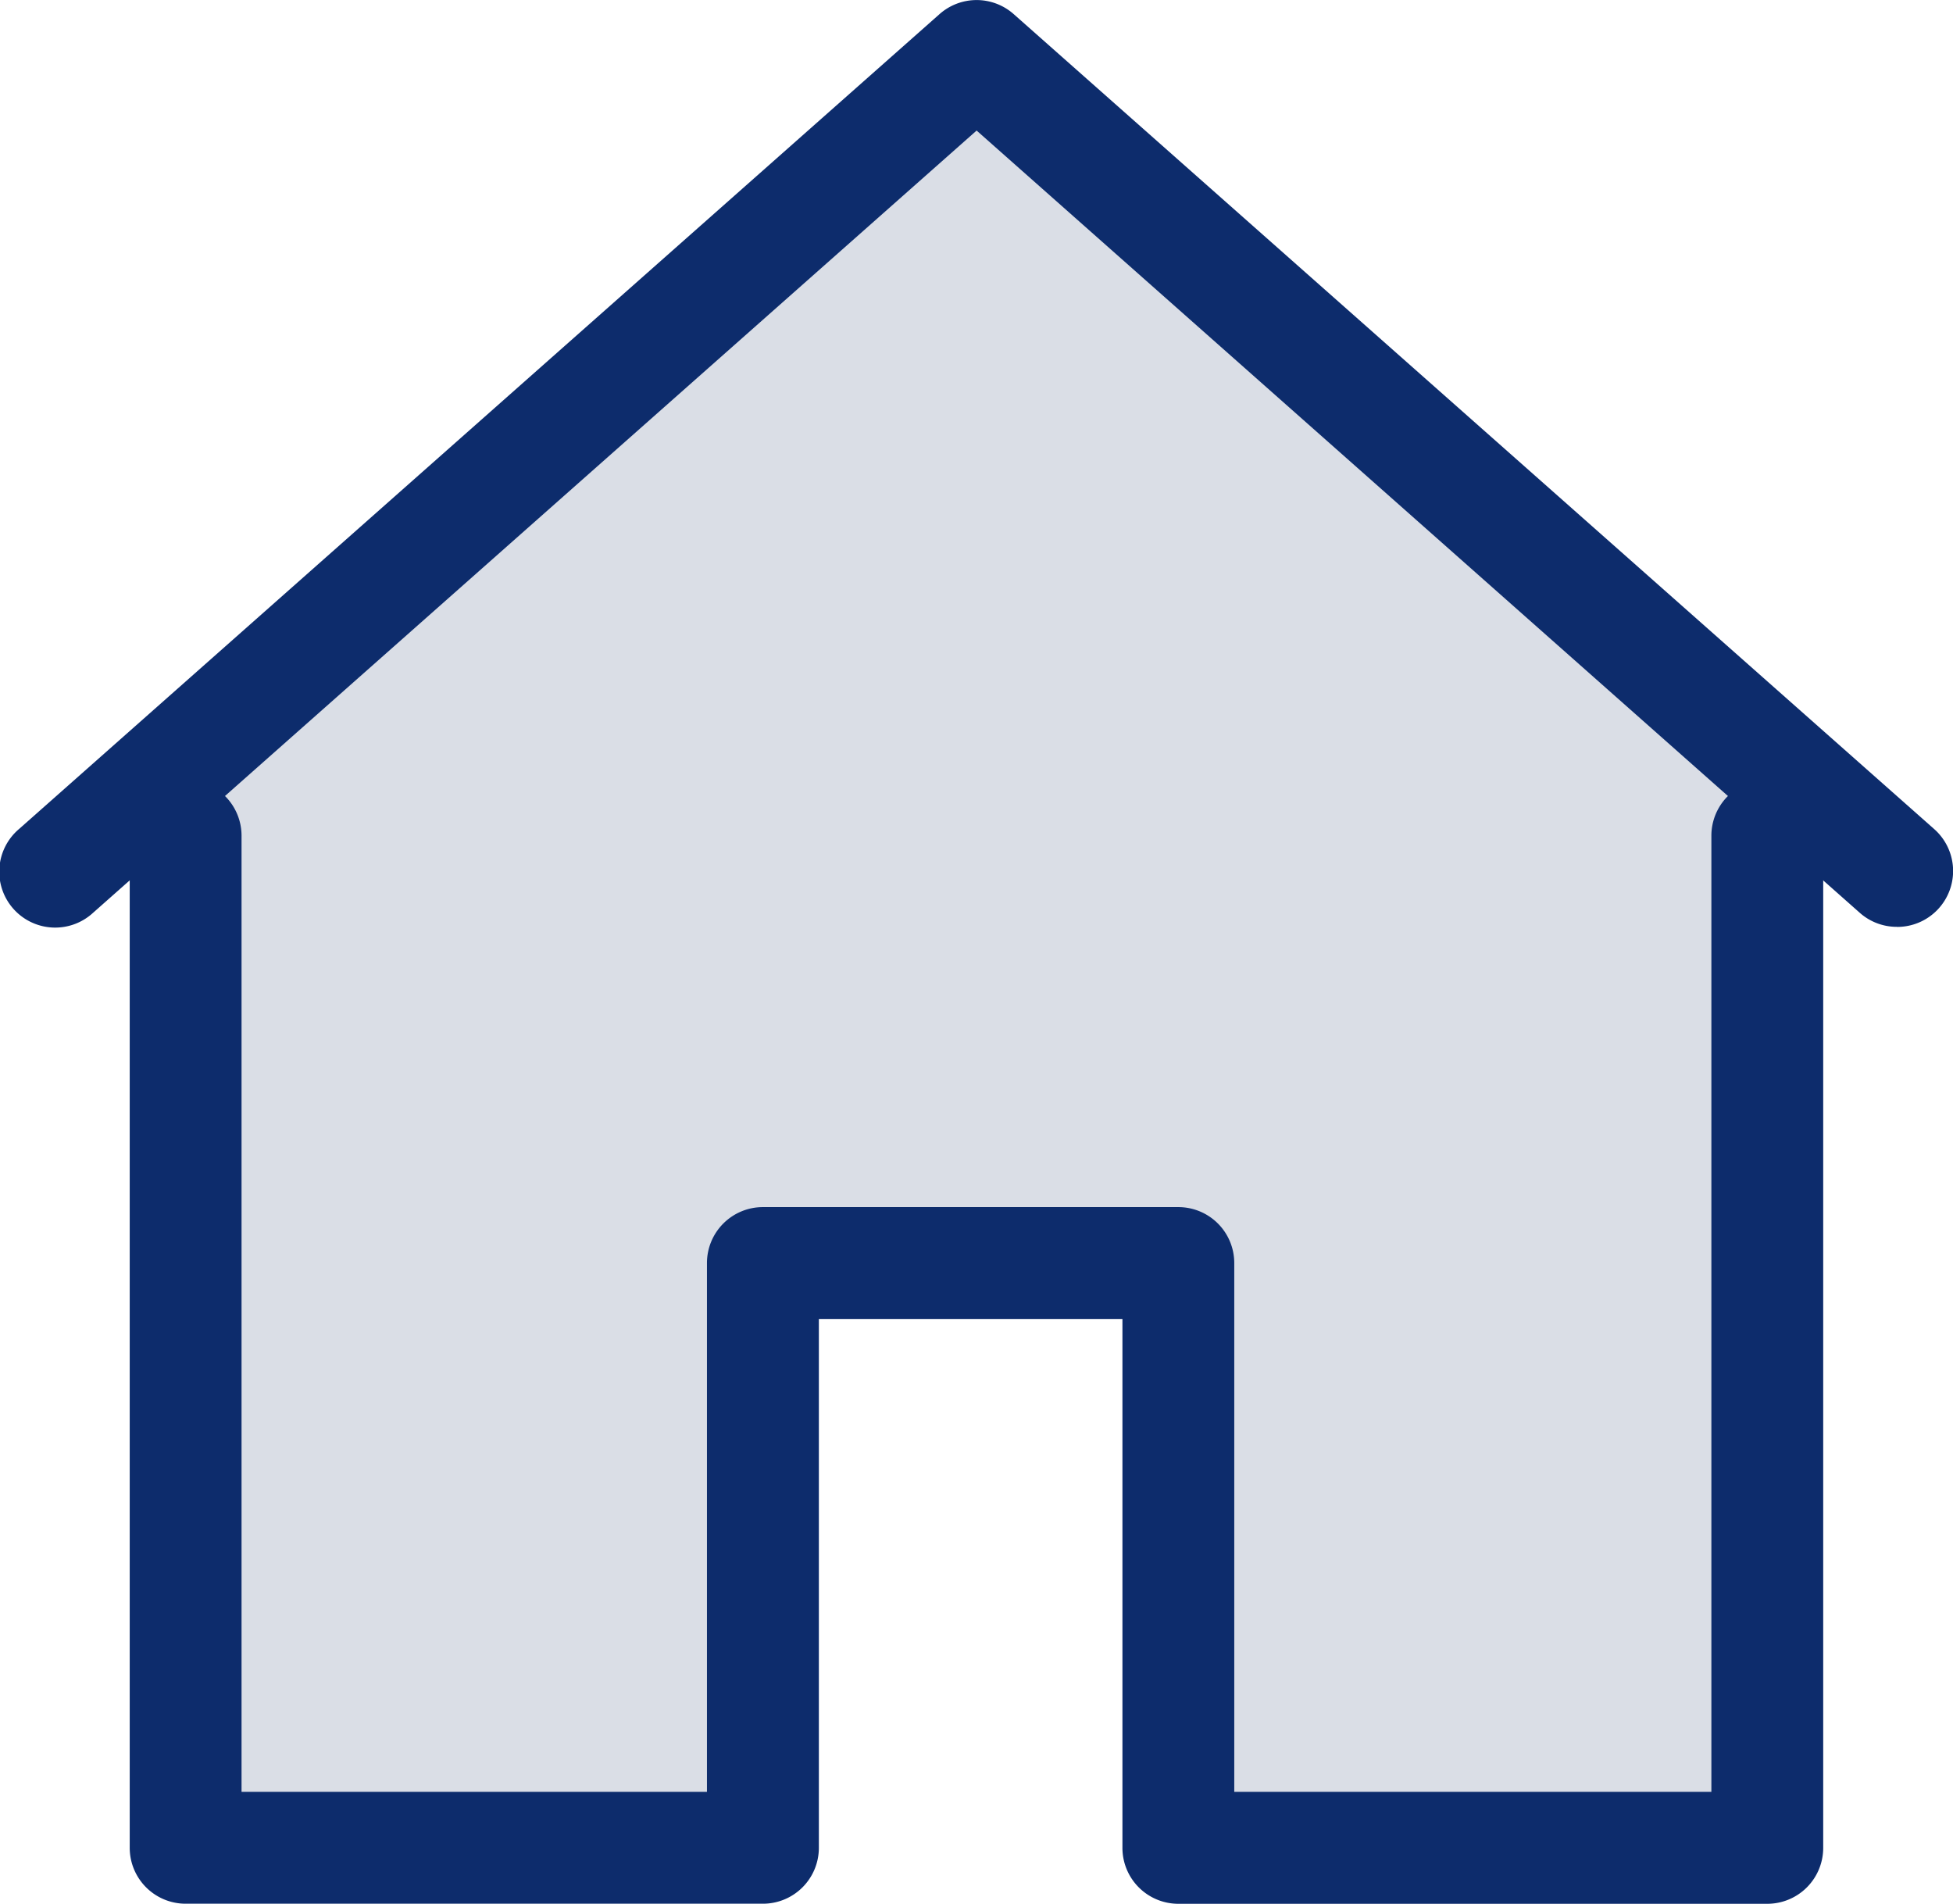
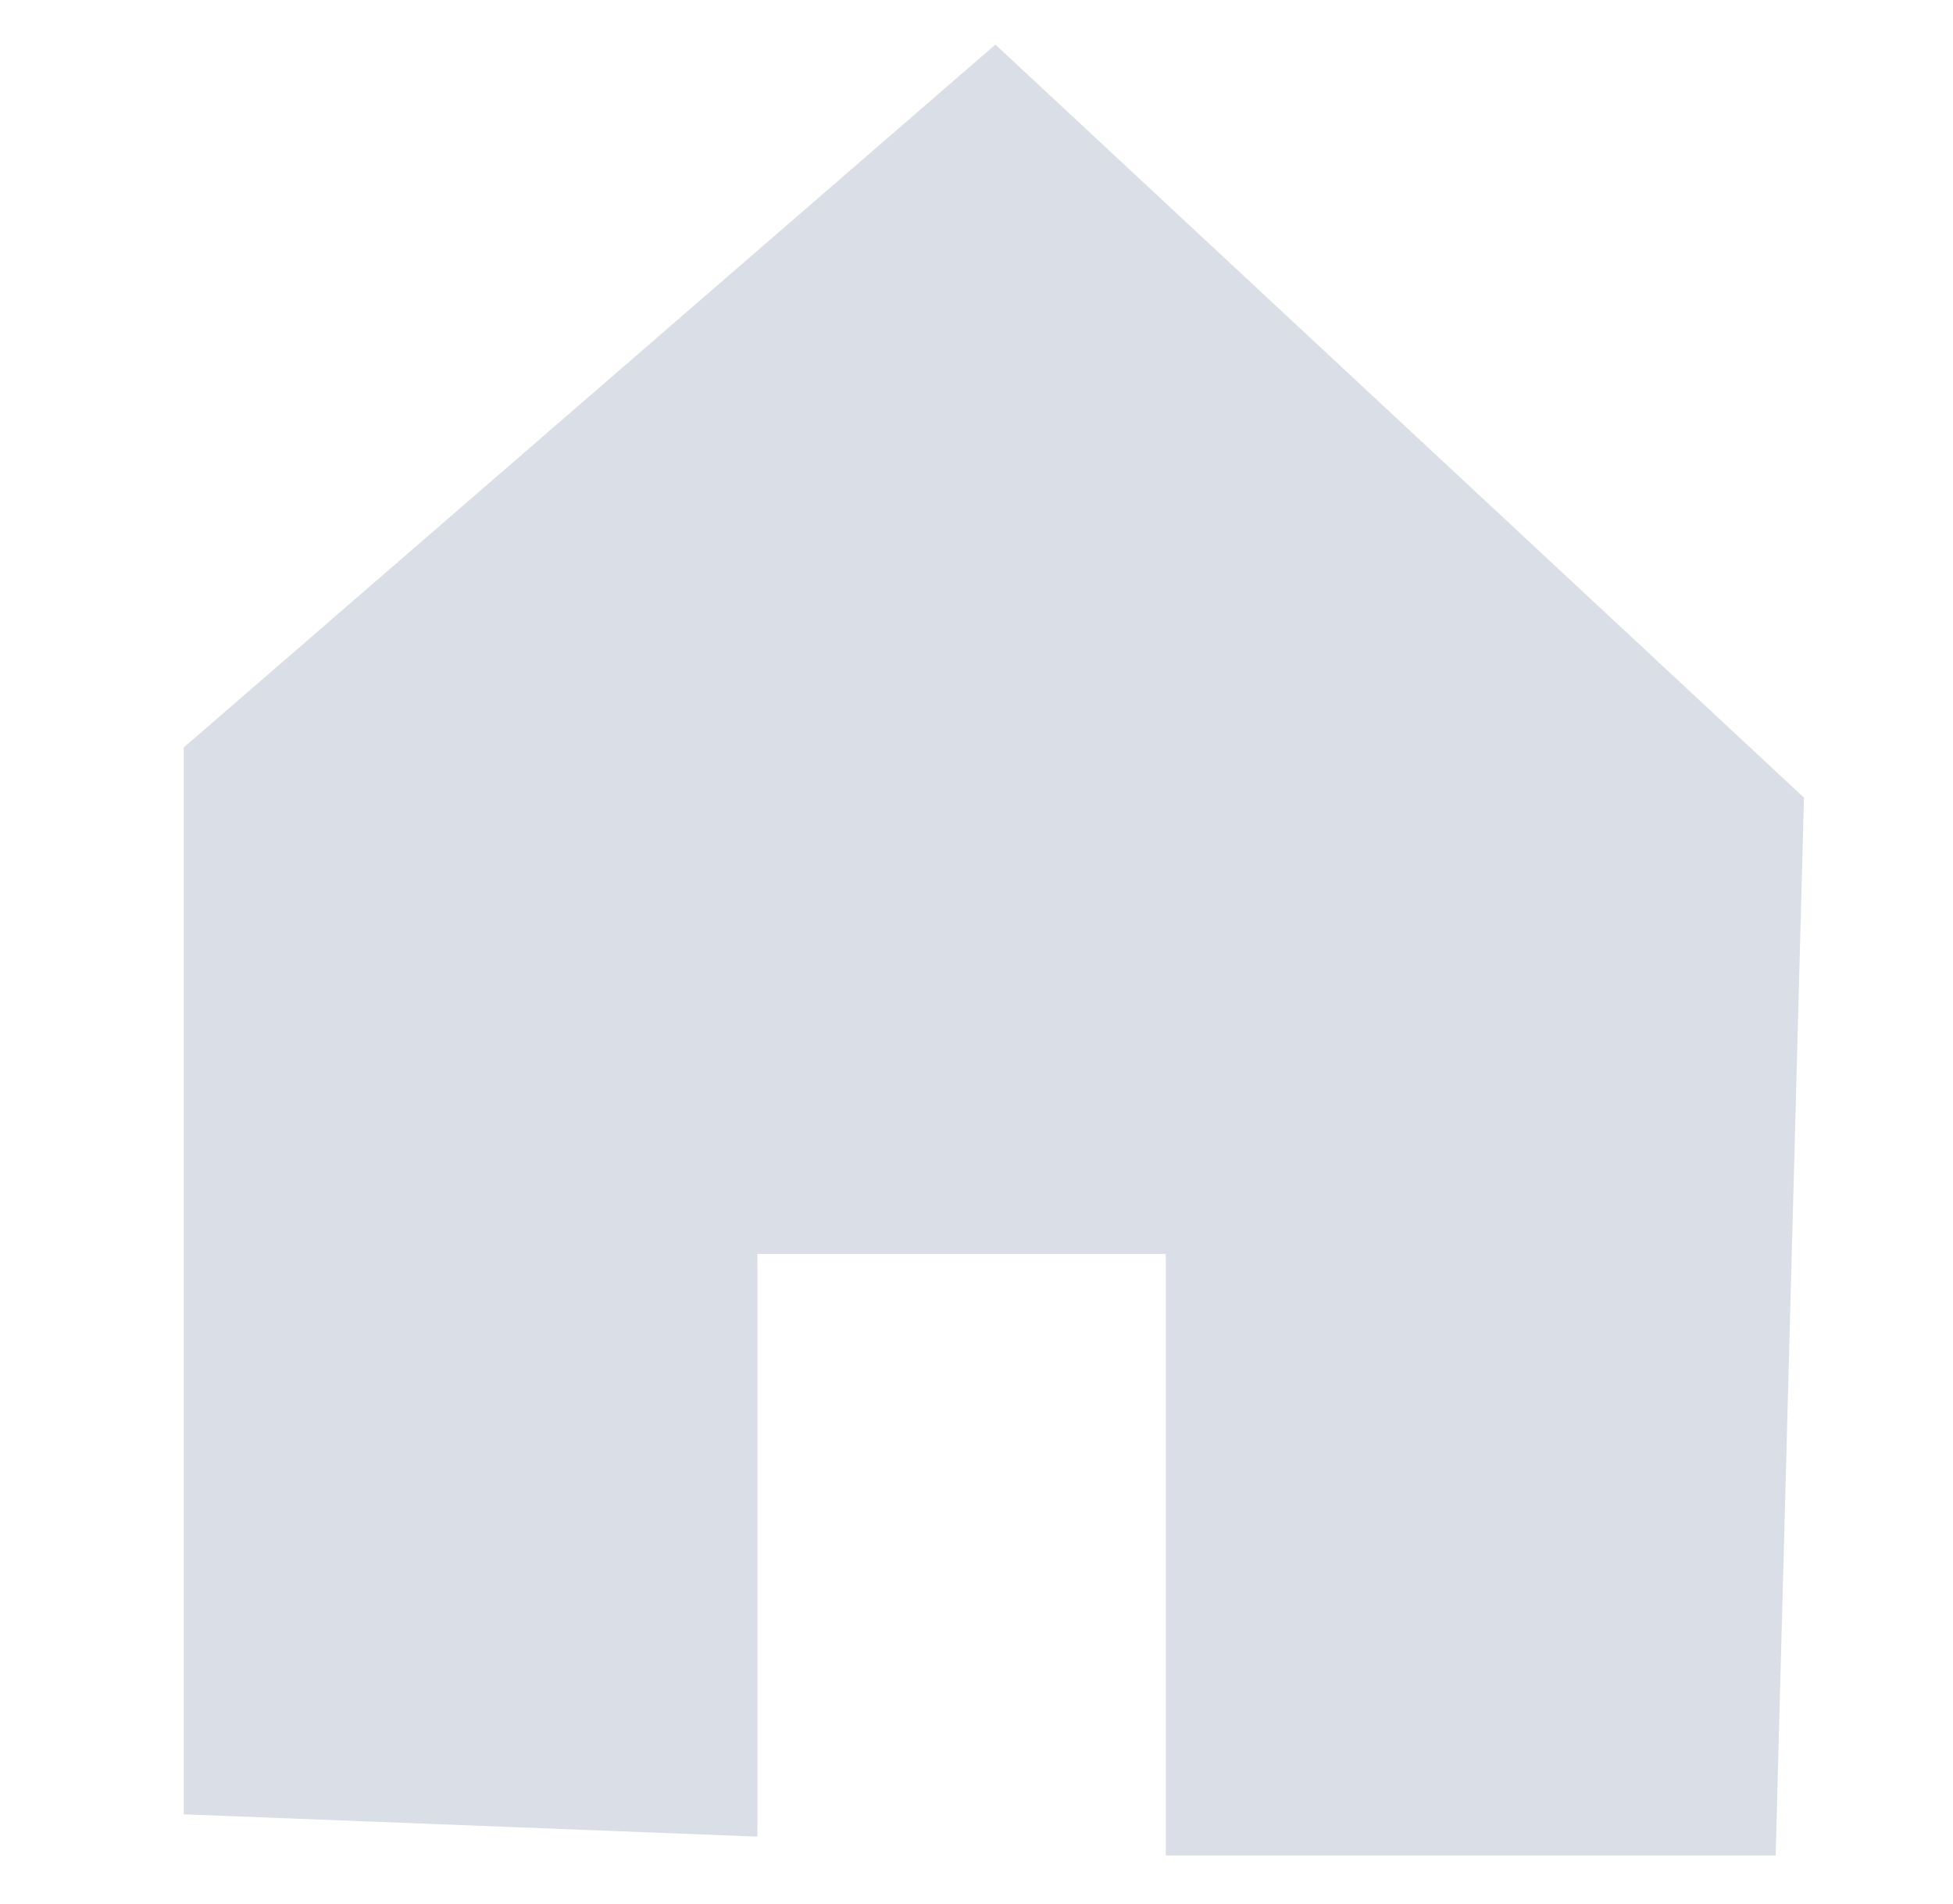
<svg xmlns="http://www.w3.org/2000/svg" width="26.197" height="25.534" viewBox="0 0 26.197 25.534">
  <g id="Group_105831" data-name="Group 105831" transform="translate(-1096 -3770.234)">
    <path id="Path_30938" data-name="Path 30938" d="M-6641.535-9041.432v-14.309l10.887-9.427,10.846,10.1-.38,14.188h-8.18v-8.068h-5.478v7.815Z" transform="translate(7740 12836)" fill="#dadee6" />
    <g id="Group_43906" data-name="Group 43906" transform="translate(3881.308 -12551.877)">
-       <path id="Path_178" data-name="Path 178" d="M44.476,580.17a.747.747,0,0,1-.5-.188L32.129,569.49,20.277,579.982a.75.75,0,1,1-.994-1.123l12.349-10.931a.75.75,0,0,1,.994,0l12.348,10.931a.75.75,0,0,1-.5,1.312Z" transform="translate(-2804.337 15754.372)" fill="#0d2c6c" />
-       <path id="Path_179" data-name="Path 179" d="M44.2,602.074H36.3a.75.75,0,0,1-.75-.75V594.23H31.478v7.093a.75.75,0,0,1-.75.75H22.984a.75.75,0,0,1-.75-.75V587.749a.75.75,0,0,1,1.5,0v12.824h6.243V593.48a.75.75,0,0,1,.75-.75H36.3a.75.75,0,0,1,.75.75v7.093h6.4V587.749a.75.75,0,0,1,1.5,0v13.574A.75.75,0,0,1,44.2,602.074Z" transform="translate(-2805.802 15745.571)" fill="#0d2c6c" />
-     </g>
+       </g>
  </g>
</svg>